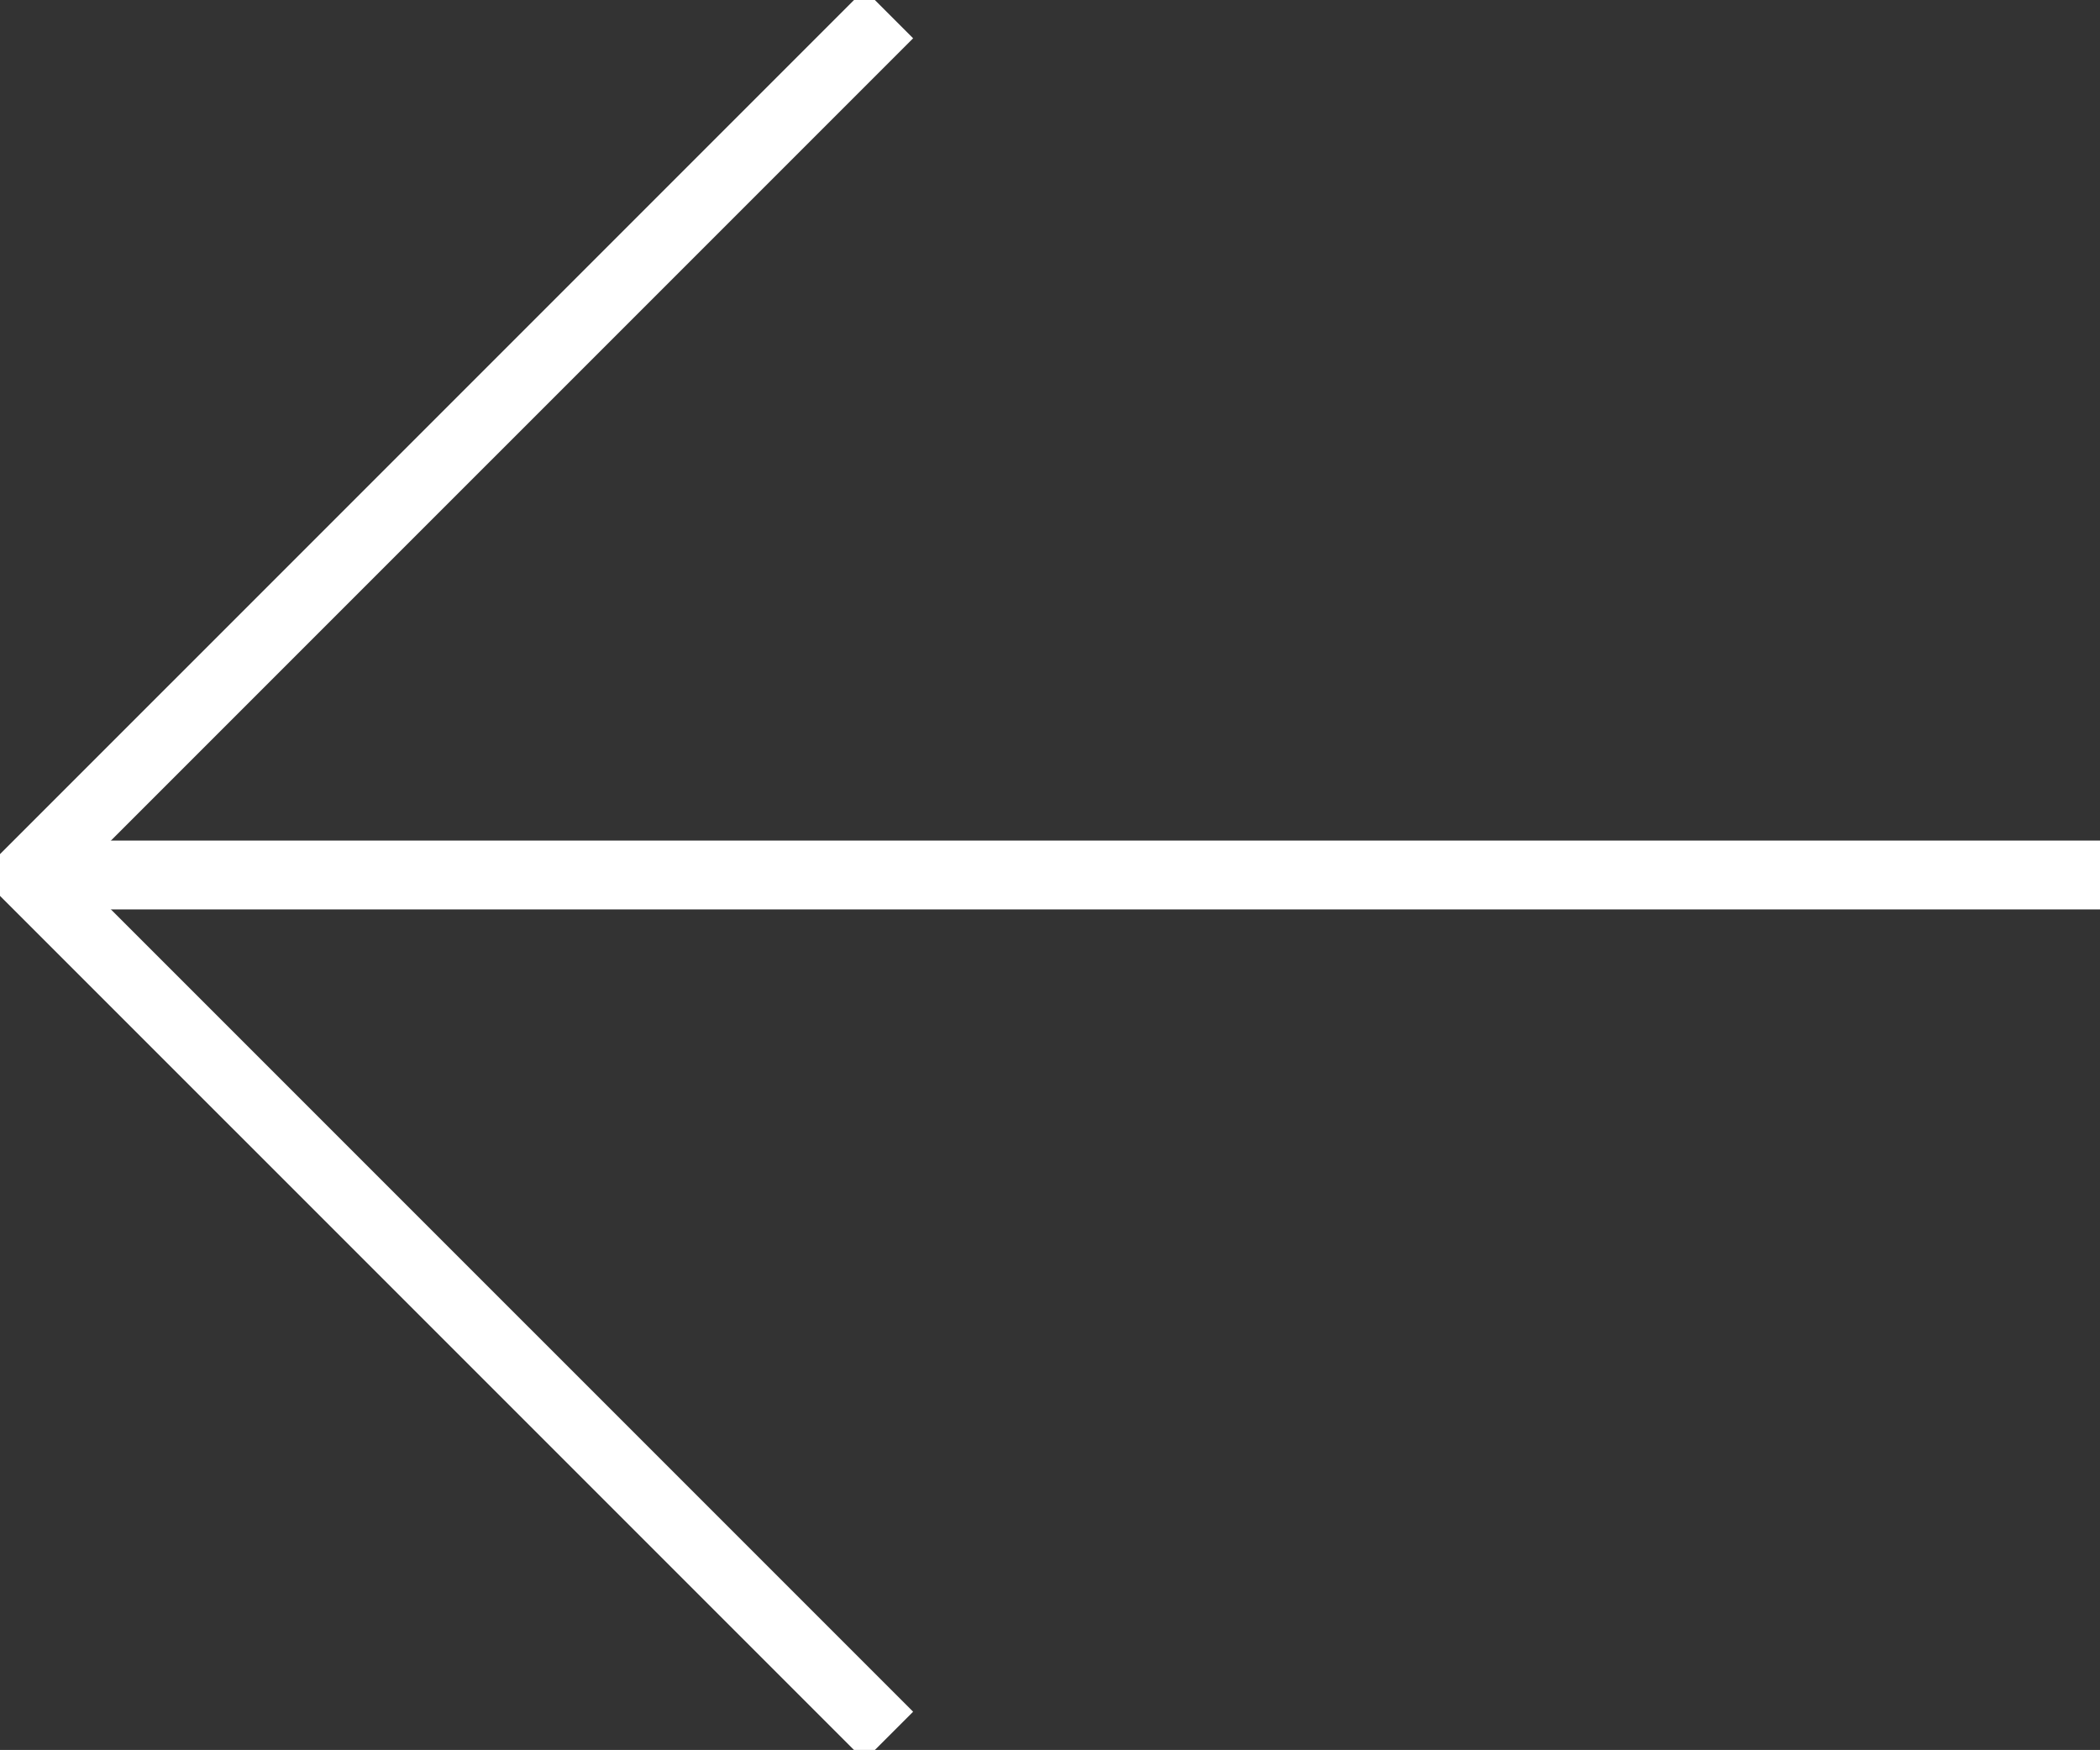
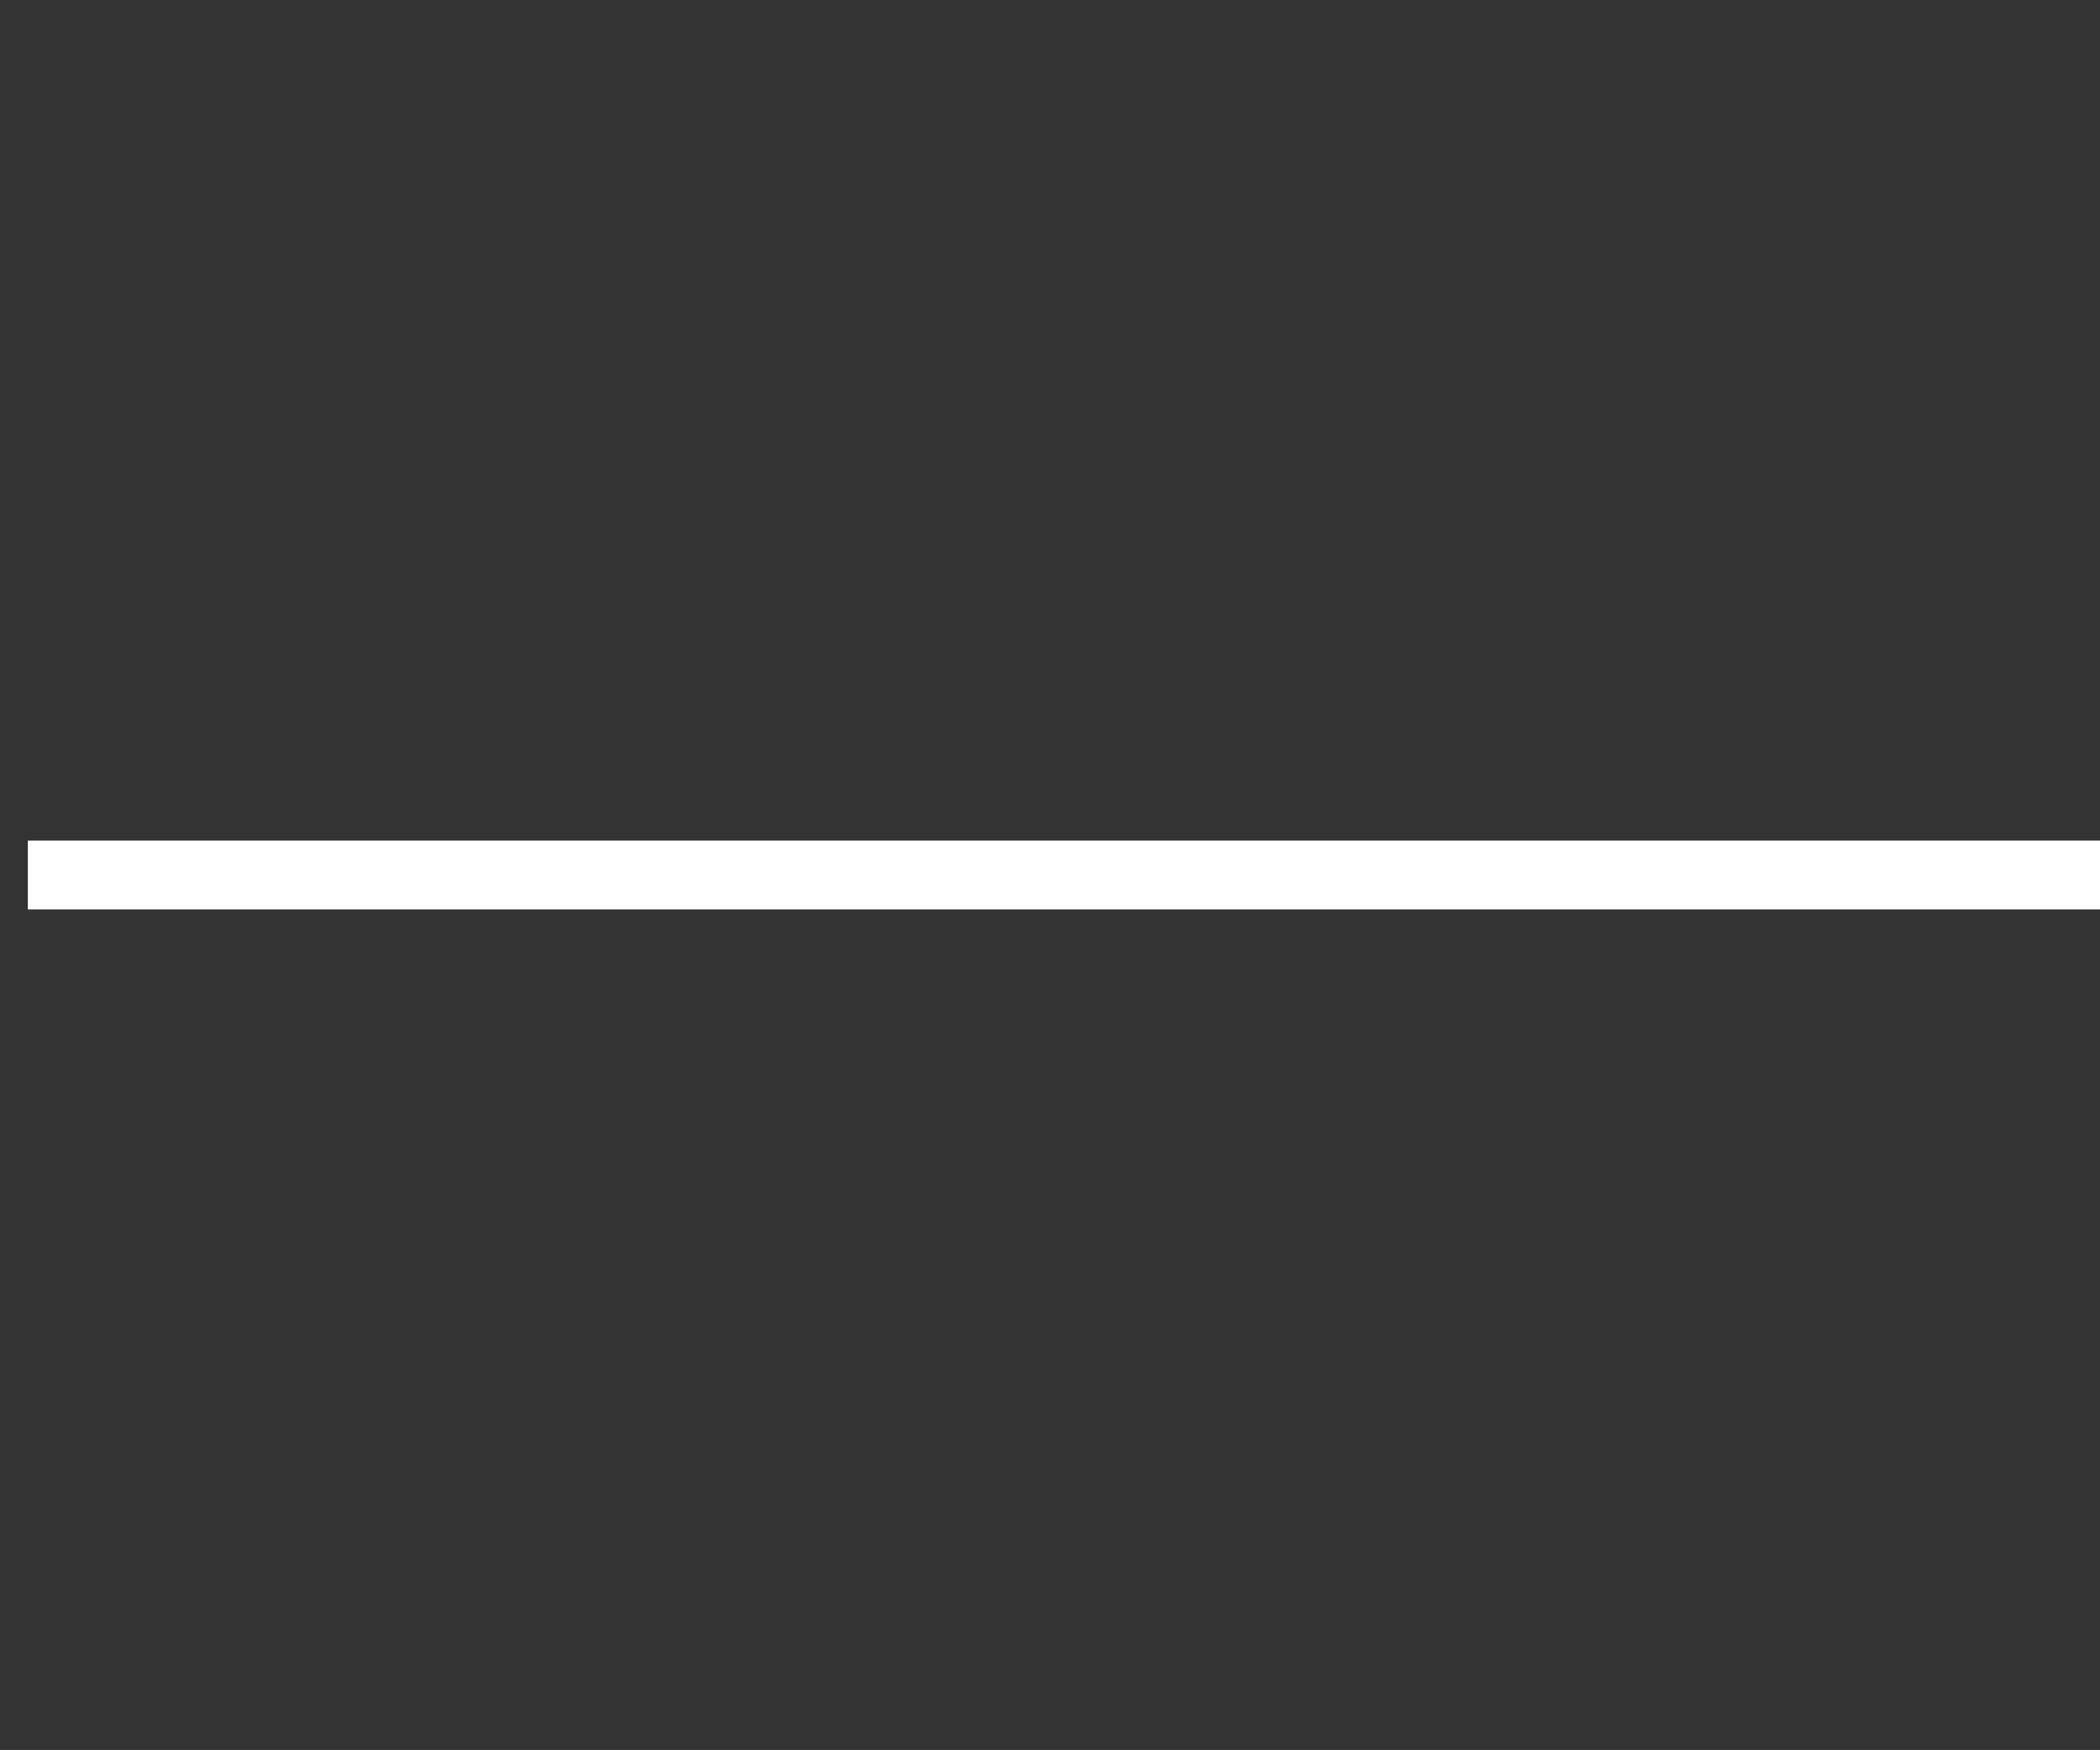
<svg xmlns="http://www.w3.org/2000/svg" width="60.996" height="50.821" viewBox="0 0 60.996 50.821">
  <rect x="0" y="0" width="60.996" height="50.821" fill="#333333" stroke="none" />
  <defs>
    <clipPath id="clip-path">
      <rect id="Rectangle_81" data-name="Rectangle 81" width="60.996" height="50.821" fill="none" stroke="#707070" stroke-width="2" />
    </clipPath>
  </defs>
  <g id="Group_47" data-name="Group 47" transform="translate(60.996 50.821) rotate(180)">
    <g id="Group_45" data-name="Group 45" transform="translate(0 0)" clip-path="url(#clip-path)">
-       <path id="Path_14" data-name="Path 14" d="M61.487.707,86.494,25.713,61.487,50.719" transform="translate(-26.306 -0.303)" fill="none" stroke="#fff" stroke-miterlimit="10" stroke-width="2" />
      <line id="Line_783" data-name="Line 783" x1="60.187" transform="translate(0 25.41)" fill="none" stroke="#fff" stroke-miterlimit="10" stroke-width="2" />
    </g>
  </g>
</svg>